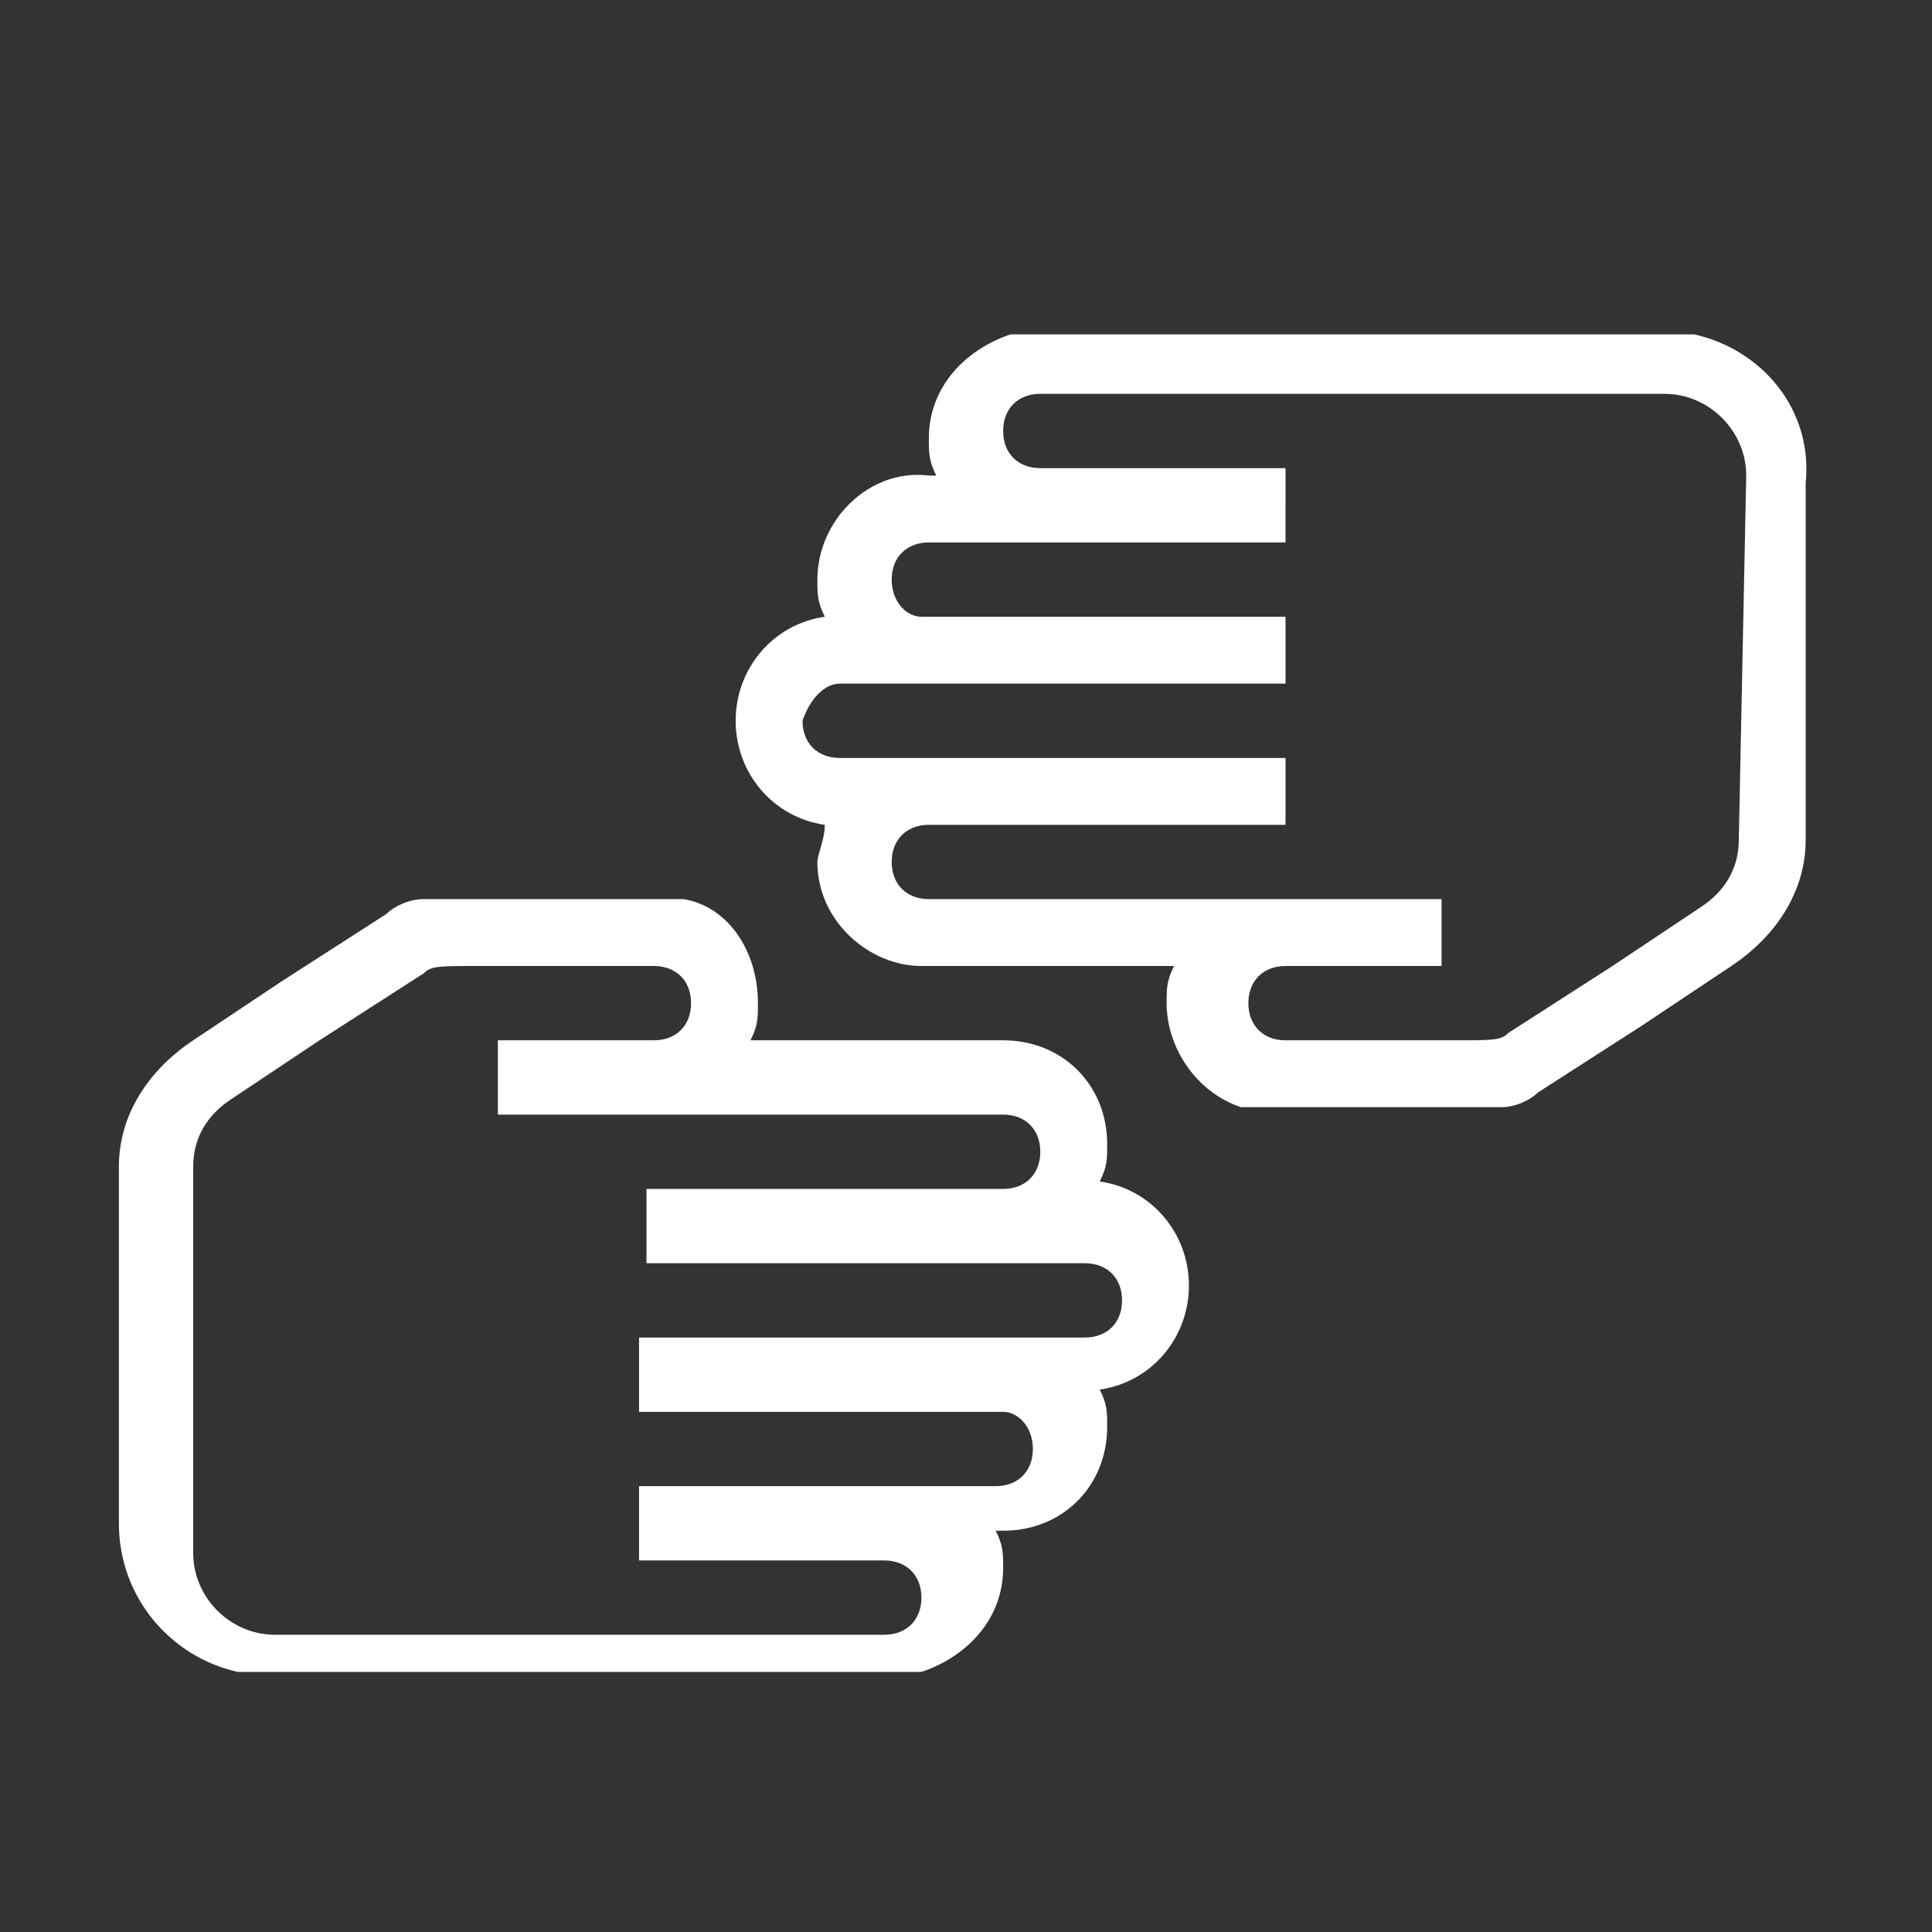
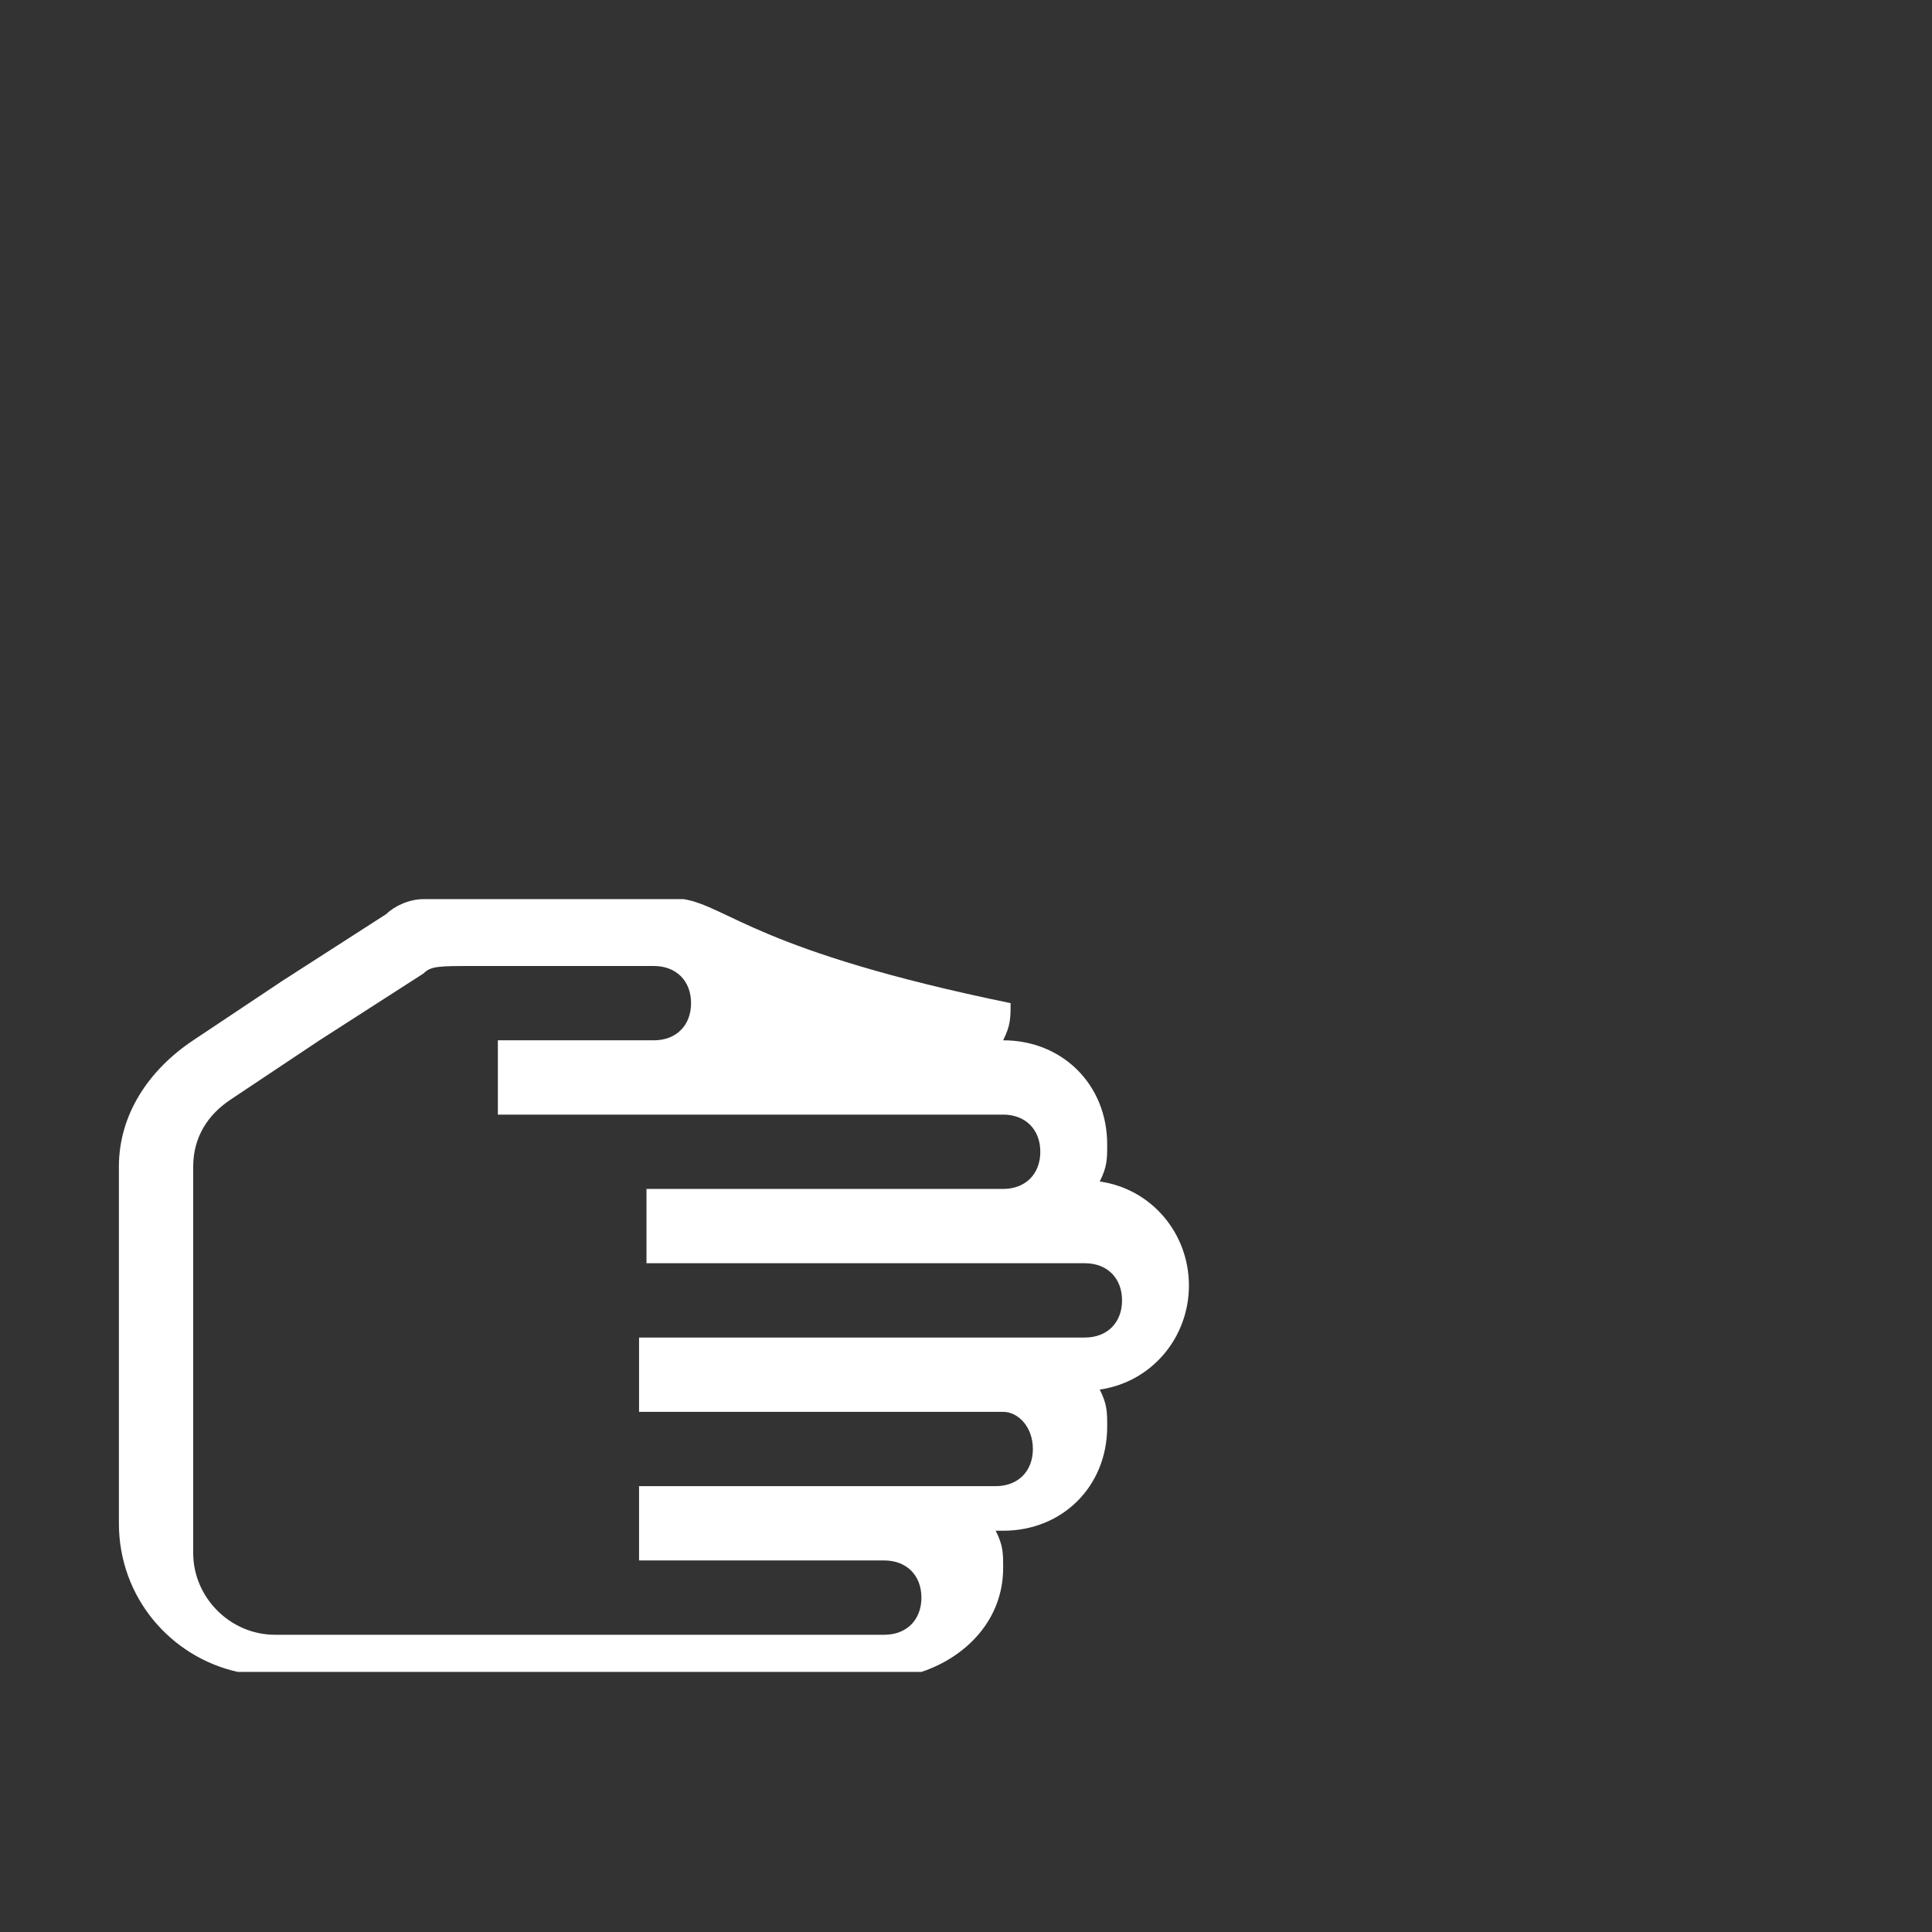
<svg xmlns="http://www.w3.org/2000/svg" width="26" height="26" viewBox="0 0 26 26" class="svg_detalle_fondo" id="file_icono_39">
  <rect x="0" y="0" width="26" height="26" fill="#333333" stroke="none" />
-   <path fill="#FFFFFF" class="svg_detalle_ficha" d="M3.2 22.5h9.2c0.6-0.2 1.1-0.7 1.1-1.4 0-0.2 0-0.3-0.1-0.5h0.1c0.8 0 1.4-0.6 1.4-1.4 0 0 0 0 0 0 0-0.2 0-0.3-0.1-0.5 0.7-0.1 1.2-0.7 1.2-1.4 0-0.7-0.5-1.3-1.2-1.4 0.1-0.2 0.1-0.3 0.1-0.5 0-0.8-0.6-1.4-1.4-1.4H10.1c0.1-0.2 0.1-0.3 0.1-0.5C10.2 12.8 9.8 12.2 9.2 12.1H5.7C5.5 12.1 5.3 12.2 5.2 12.3L3.8 13.2l-1.2 0.8c-0.6 0.4-1 1-1 1.7v4.8C1.6 21.5 2.3 22.3 3.2 22.5zM2.6 15.7c0-0.4 0.2-0.7 0.5-0.9l1.2-0.8L5.7 13.1c0.1-0.1 0.2-0.1 0.7-0.1H8.8c0.3 0 0.5 0.2 0.5 0.5 0 0.3-0.2 0.5-0.5 0.5H6.7v1h0.7v0h6.1c0.3 0 0.5 0.2 0.5 0.5 0 0 0 0 0 0 0 0.3-0.2 0.5-0.5 0.5 0 0 0 0 0 0H8.7v1h5.9c0.3 0 0.5 0.2 0.5 0.5l0 0c0 0.3-0.2 0.5-0.5 0.5l0 0 -6 0v1l4.9 0c0.2 0 0.4 0.2 0.4 0.5 0 0.3-0.2 0.5-0.5 0.5 0 0 0 0 0 0h-4.8v1h3.3c0.3 0 0.5 0.2 0.5 0.5 0 0.3-0.2 0.5-0.5 0.5H3.7c-0.6 0-1.1-0.5-1.1-1.1 0 0 0 0 0 0L2.6 15.7z" />
-   <path fill="#FFFFFF" class="svg_detalle_ficha" d="M22.8 4.5h-9.2c-0.6 0.2-1.1 0.7-1.1 1.4 0 0.2 0 0.3 0.1 0.5h-0.1C11.7 6.3 11 7 11 7.8c0 0 0 0 0 0 0 0.2 0 0.3 0.1 0.5C10.4 8.4 9.9 9 9.9 9.7c0 0.7 0.5 1.3 1.2 1.4C11.1 11.3 11 11.5 11 11.6c0 0.8 0.7 1.4 1.4 1.4h3.4c-0.1 0.2-0.1 0.3-0.1 0.5 0 0.6 0.4 1.2 1 1.4h3.5c0.2 0 0.4-0.1 0.5-0.2l1.4-0.9 1.2-0.8c0.6-0.4 1-1 1-1.7V6.5C24.4 5.5 23.7 4.7 22.8 4.5zM23.4 11.3c0 0.4-0.2 0.7-0.5 0.9l-1.2 0.8 -1.4 0.9c-0.1 0.1-0.2 0.1-0.7 0.1h-2.3c-0.3 0-0.5-0.2-0.5-0.5 0-0.3 0.2-0.5 0.5-0.5h2.1V12.1H18.6V12.1h-6.1c-0.3 0-0.5-0.2-0.5-0.5 0 0 0 0 0 0 0-0.3 0.2-0.5 0.5-0.5 0 0 0 0 0 0h4.8V10.2H11.3c-0.3 0-0.5-0.2-0.5-0.5C10.9 9.4 11.1 9.2 11.3 9.2l6 0V8.3l-4.9 0c-0.2 0-0.4-0.2-0.4-0.5 0-0.3 0.2-0.5 0.5-0.5 0 0 0 0 0 0h4.8V6.3h-3.3c-0.3 0-0.5-0.2-0.5-0.5 0-0.3 0.2-0.5 0.5-0.5h8.4c0.6 0 1.1 0.5 1.1 1.1 0 0 0 0 0 0L23.4 11.3z" />
+   <path fill="#FFFFFF" class="svg_detalle_ficha" d="M3.2 22.5h9.2c0.6-0.2 1.1-0.7 1.1-1.4 0-0.2 0-0.3-0.1-0.5h0.1c0.8 0 1.4-0.6 1.4-1.4 0 0 0 0 0 0 0-0.2 0-0.3-0.1-0.5 0.7-0.1 1.2-0.7 1.2-1.4 0-0.7-0.5-1.3-1.2-1.4 0.1-0.2 0.1-0.3 0.1-0.5 0-0.8-0.6-1.4-1.4-1.4c0.1-0.2 0.1-0.3 0.1-0.5C10.2 12.8 9.8 12.2 9.2 12.1H5.7C5.5 12.1 5.3 12.2 5.2 12.3L3.8 13.2l-1.2 0.8c-0.6 0.4-1 1-1 1.7v4.8C1.6 21.5 2.3 22.3 3.2 22.5zM2.6 15.7c0-0.4 0.2-0.7 0.5-0.9l1.2-0.8L5.7 13.1c0.1-0.1 0.2-0.1 0.7-0.1H8.8c0.3 0 0.5 0.2 0.5 0.5 0 0.3-0.2 0.5-0.5 0.5H6.7v1h0.7v0h6.1c0.3 0 0.5 0.2 0.5 0.5 0 0 0 0 0 0 0 0.3-0.2 0.5-0.5 0.5 0 0 0 0 0 0H8.7v1h5.9c0.3 0 0.5 0.2 0.5 0.5l0 0c0 0.3-0.2 0.5-0.5 0.5l0 0 -6 0v1l4.9 0c0.2 0 0.4 0.2 0.4 0.5 0 0.3-0.2 0.5-0.5 0.5 0 0 0 0 0 0h-4.8v1h3.3c0.3 0 0.5 0.2 0.5 0.5 0 0.3-0.2 0.5-0.5 0.5H3.7c-0.6 0-1.1-0.5-1.1-1.1 0 0 0 0 0 0L2.6 15.7z" />
</svg>